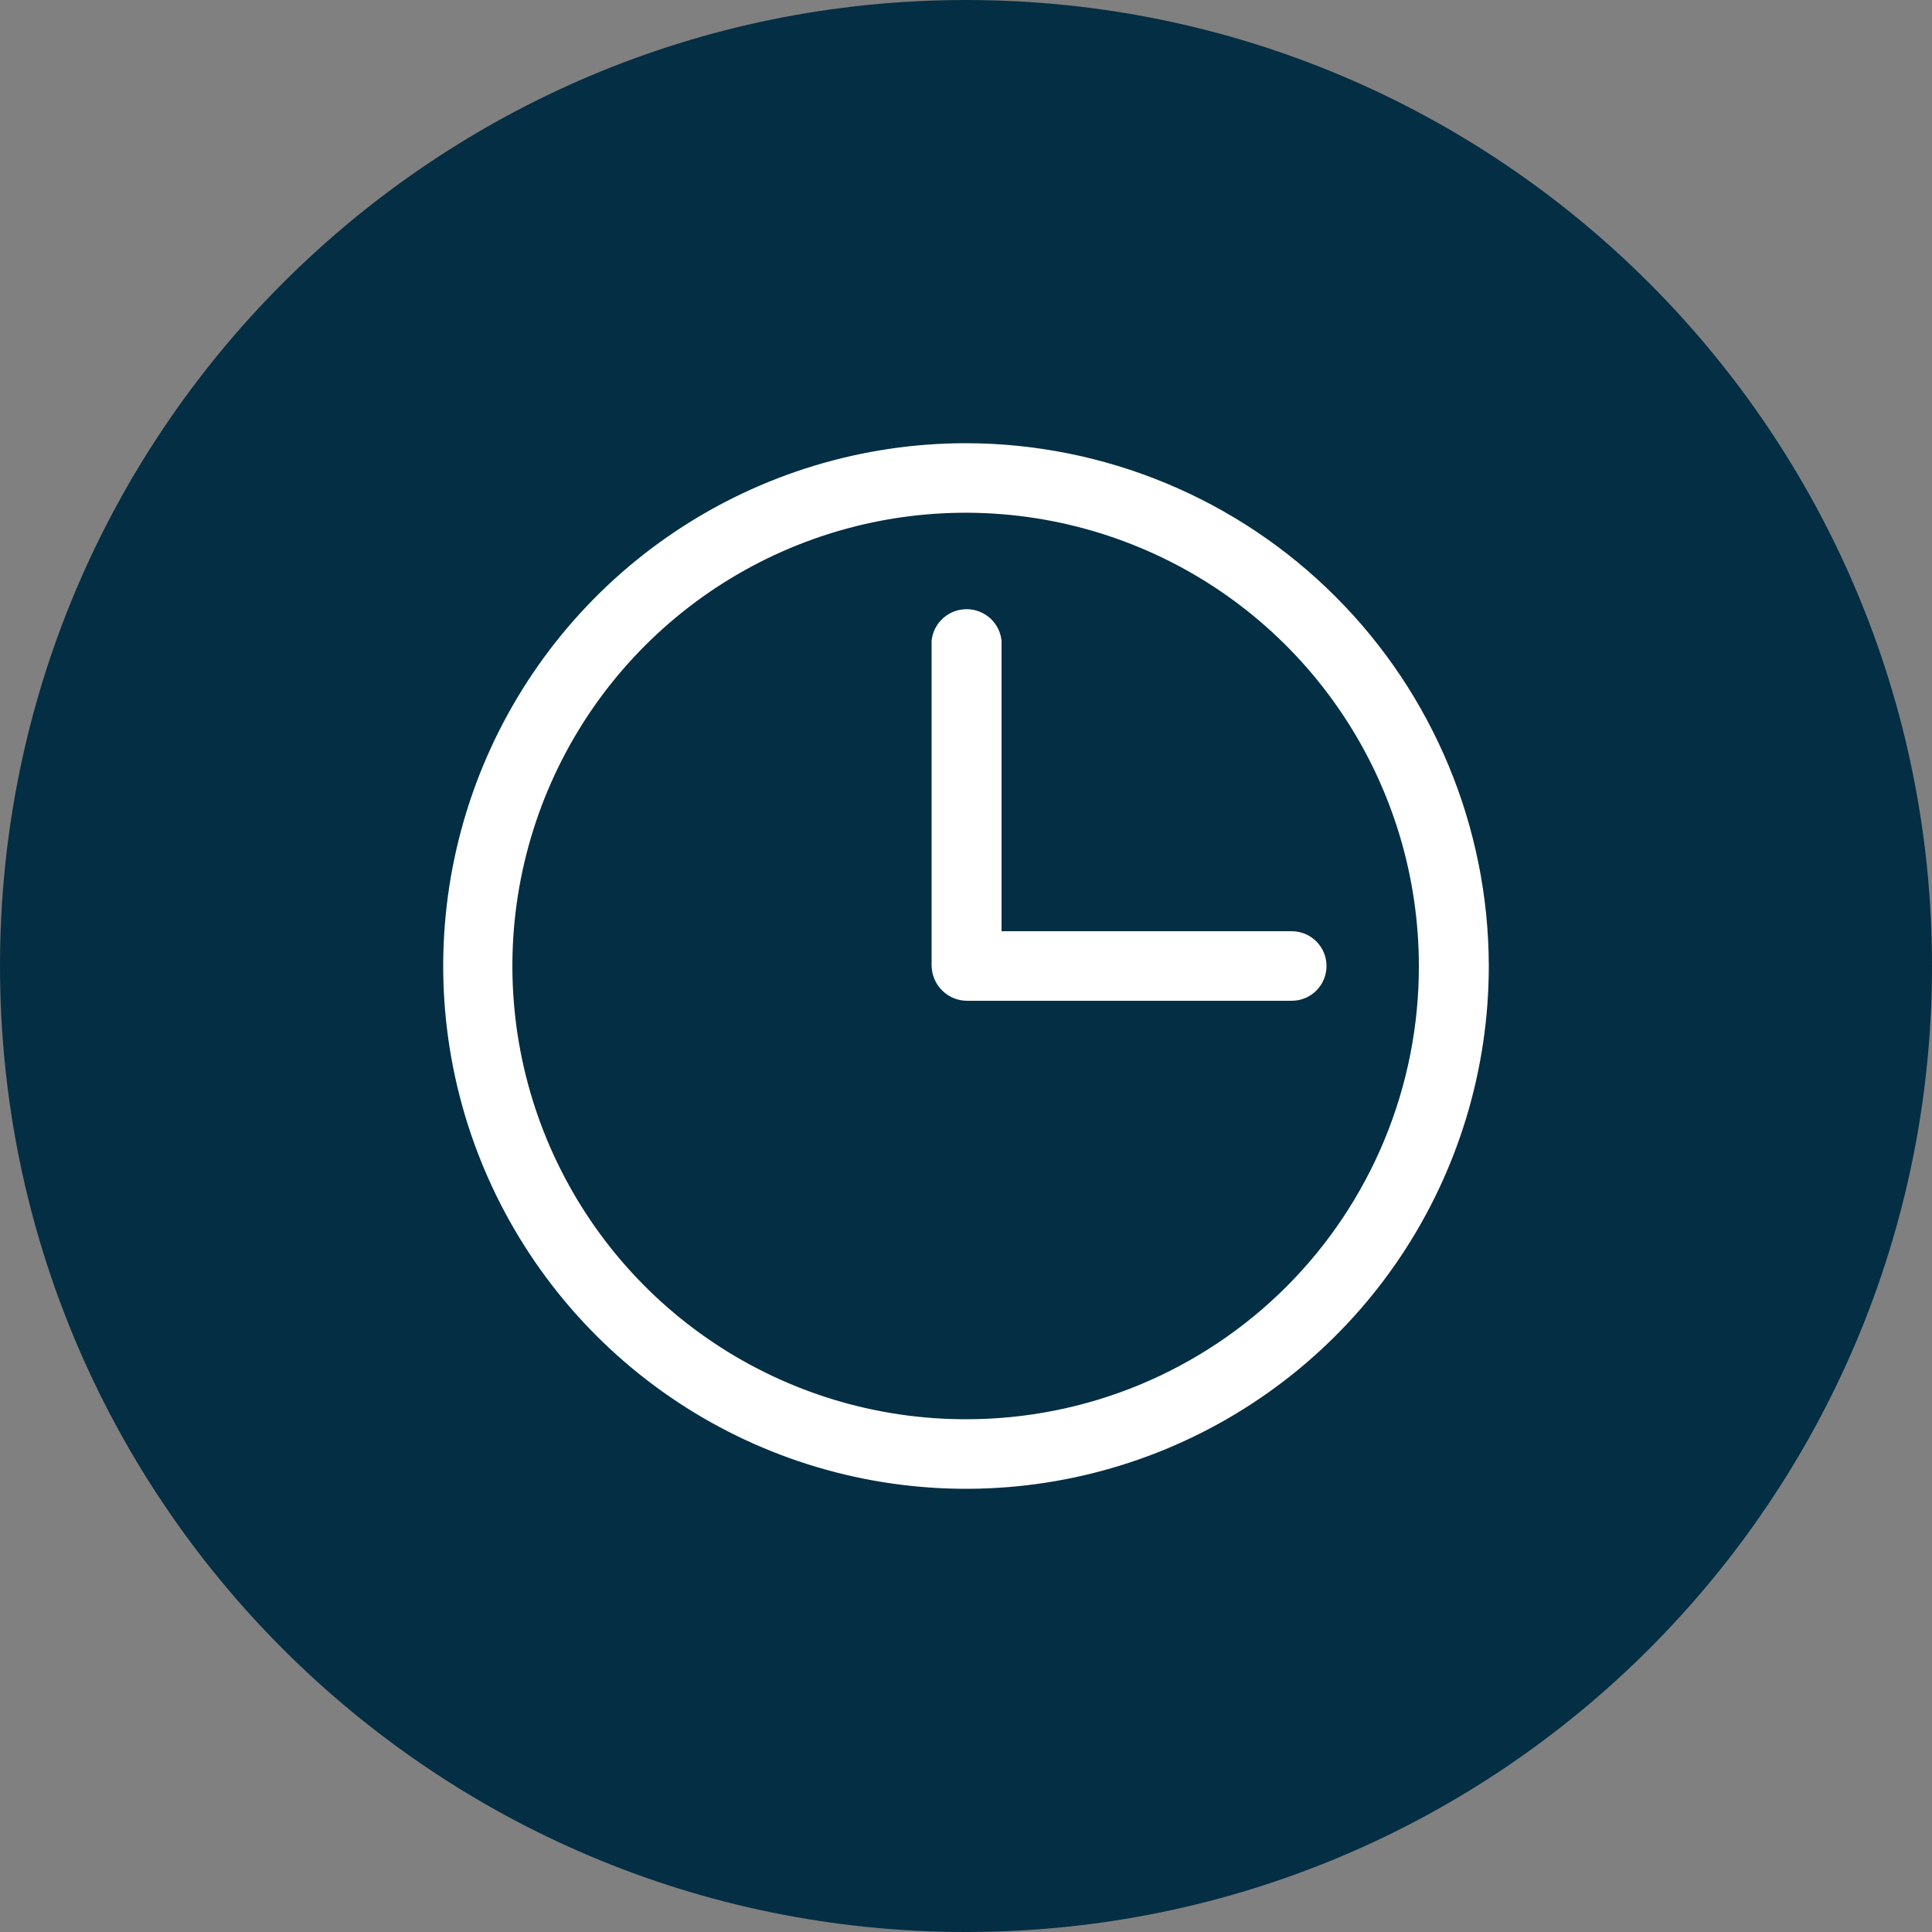
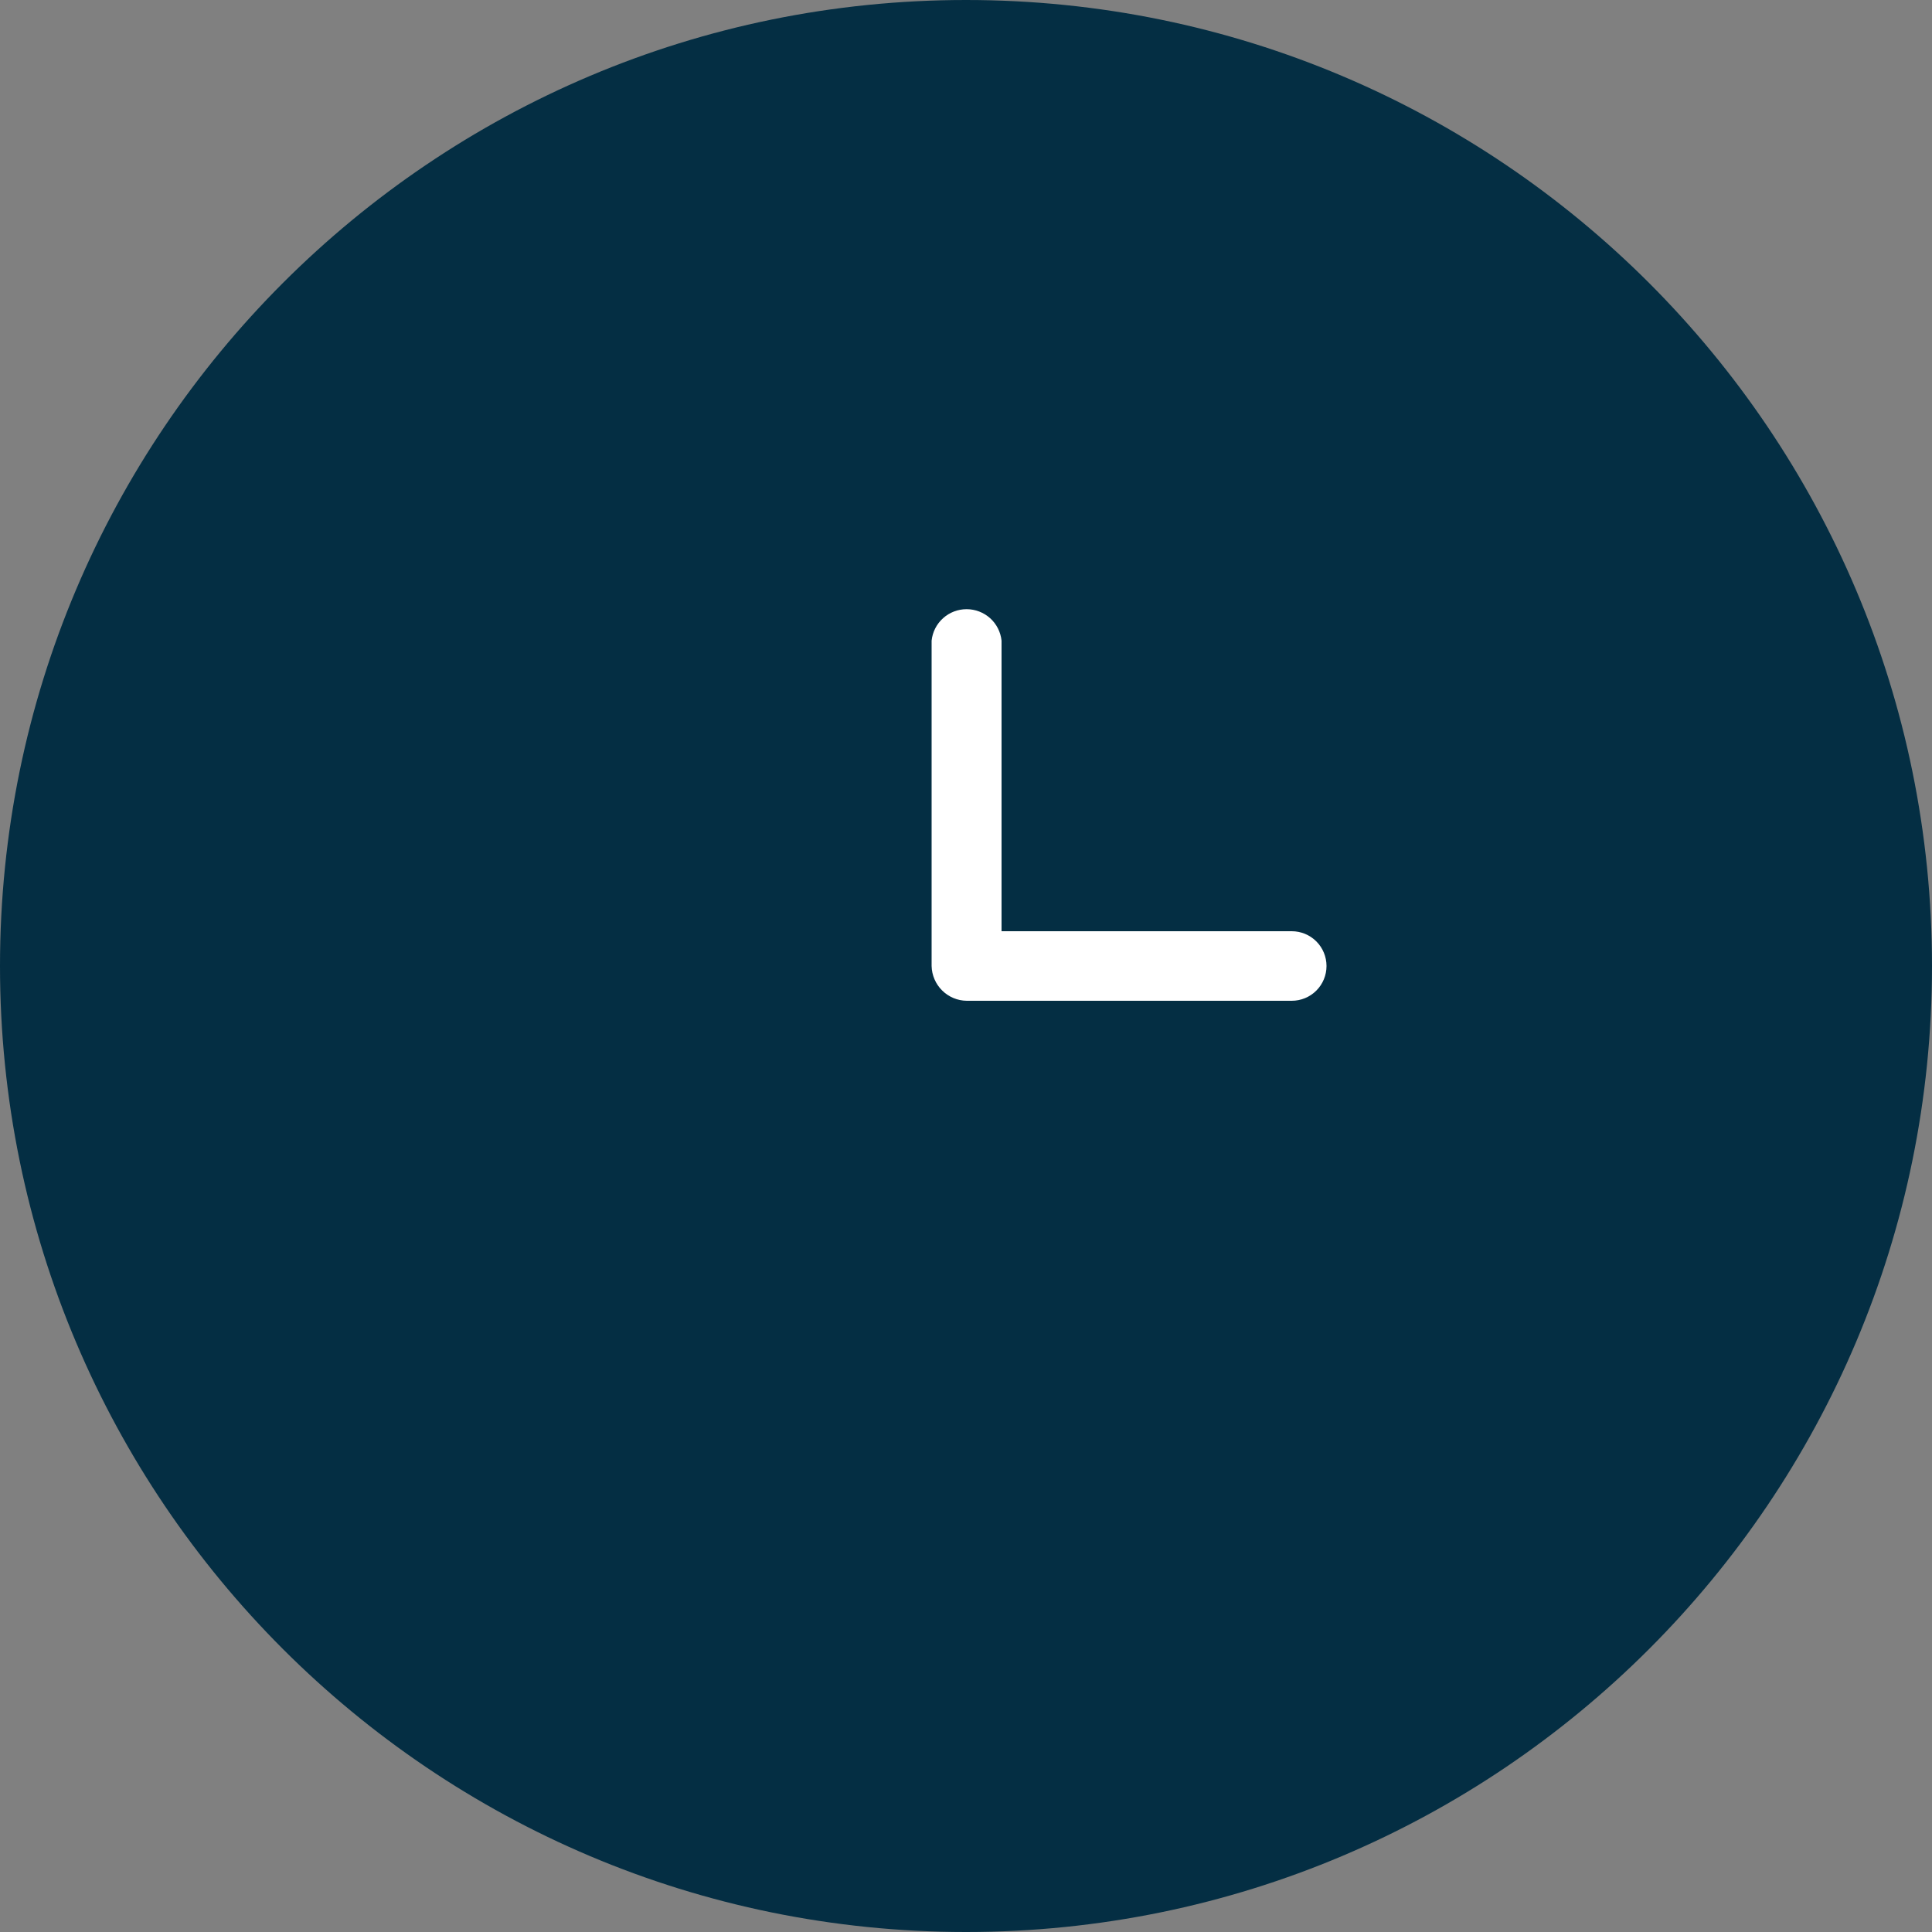
<svg xmlns="http://www.w3.org/2000/svg" width="45" height="45" viewBox="0 0 45 45" fill="none">
  <rect x="0" y="0" width="45" height="45" fill="#808080" stroke="none" />
  <path d="M22.5 45C34.926 45 45 34.926 45 22.5C45 10.074 34.926 0 22.5 0C10.074 0 0 10.074 0 22.5C0 34.926 10.074 45 22.5 45Z" fill="#042E43" />
-   <path d="M22.5 10.323C20.092 10.323 17.738 11.037 15.735 12.375C13.733 13.713 12.172 15.615 11.25 17.84C10.329 20.065 10.087 22.514 10.557 24.876C11.027 27.238 12.187 29.407 13.89 31.11C15.593 32.813 17.762 33.973 20.125 34.443C22.487 34.913 24.935 34.672 27.16 33.75C29.385 32.828 31.287 31.268 32.625 29.265C33.963 27.263 34.677 24.908 34.677 22.5C34.672 19.272 33.388 16.177 31.105 13.895C28.823 11.612 25.728 10.328 22.5 10.323ZM22.5 33.057C20.412 33.059 18.37 32.441 16.633 31.282C14.895 30.123 13.541 28.475 12.74 26.546C11.94 24.617 11.73 22.494 12.136 20.446C12.542 18.398 13.547 16.515 15.023 15.038C16.499 13.561 18.38 12.555 20.428 12.146C22.477 11.738 24.6 11.947 26.529 12.746C28.459 13.544 30.108 14.898 31.268 16.634C32.429 18.37 33.048 20.412 33.048 22.5C33.051 23.886 32.779 25.259 32.25 26.541C31.721 27.822 30.945 28.986 29.965 29.967C28.985 30.948 27.821 31.725 26.54 32.256C25.259 32.786 23.887 33.058 22.5 33.057Z" fill="white" />
  <path d="M30.069 21.69H23.328V14.922C23.307 14.721 23.212 14.534 23.062 14.399C22.911 14.264 22.716 14.189 22.514 14.189C22.311 14.189 22.116 14.264 21.966 14.399C21.815 14.534 21.72 14.721 21.699 14.922V22.5C21.704 22.715 21.792 22.92 21.945 23.071C22.098 23.222 22.303 23.308 22.518 23.31H30.087C30.302 23.31 30.508 23.225 30.66 23.073C30.812 22.921 30.897 22.715 30.897 22.5C30.897 22.285 30.812 22.079 30.66 21.927C30.508 21.775 30.302 21.69 30.087 21.69H30.069Z" fill="white" />
</svg>